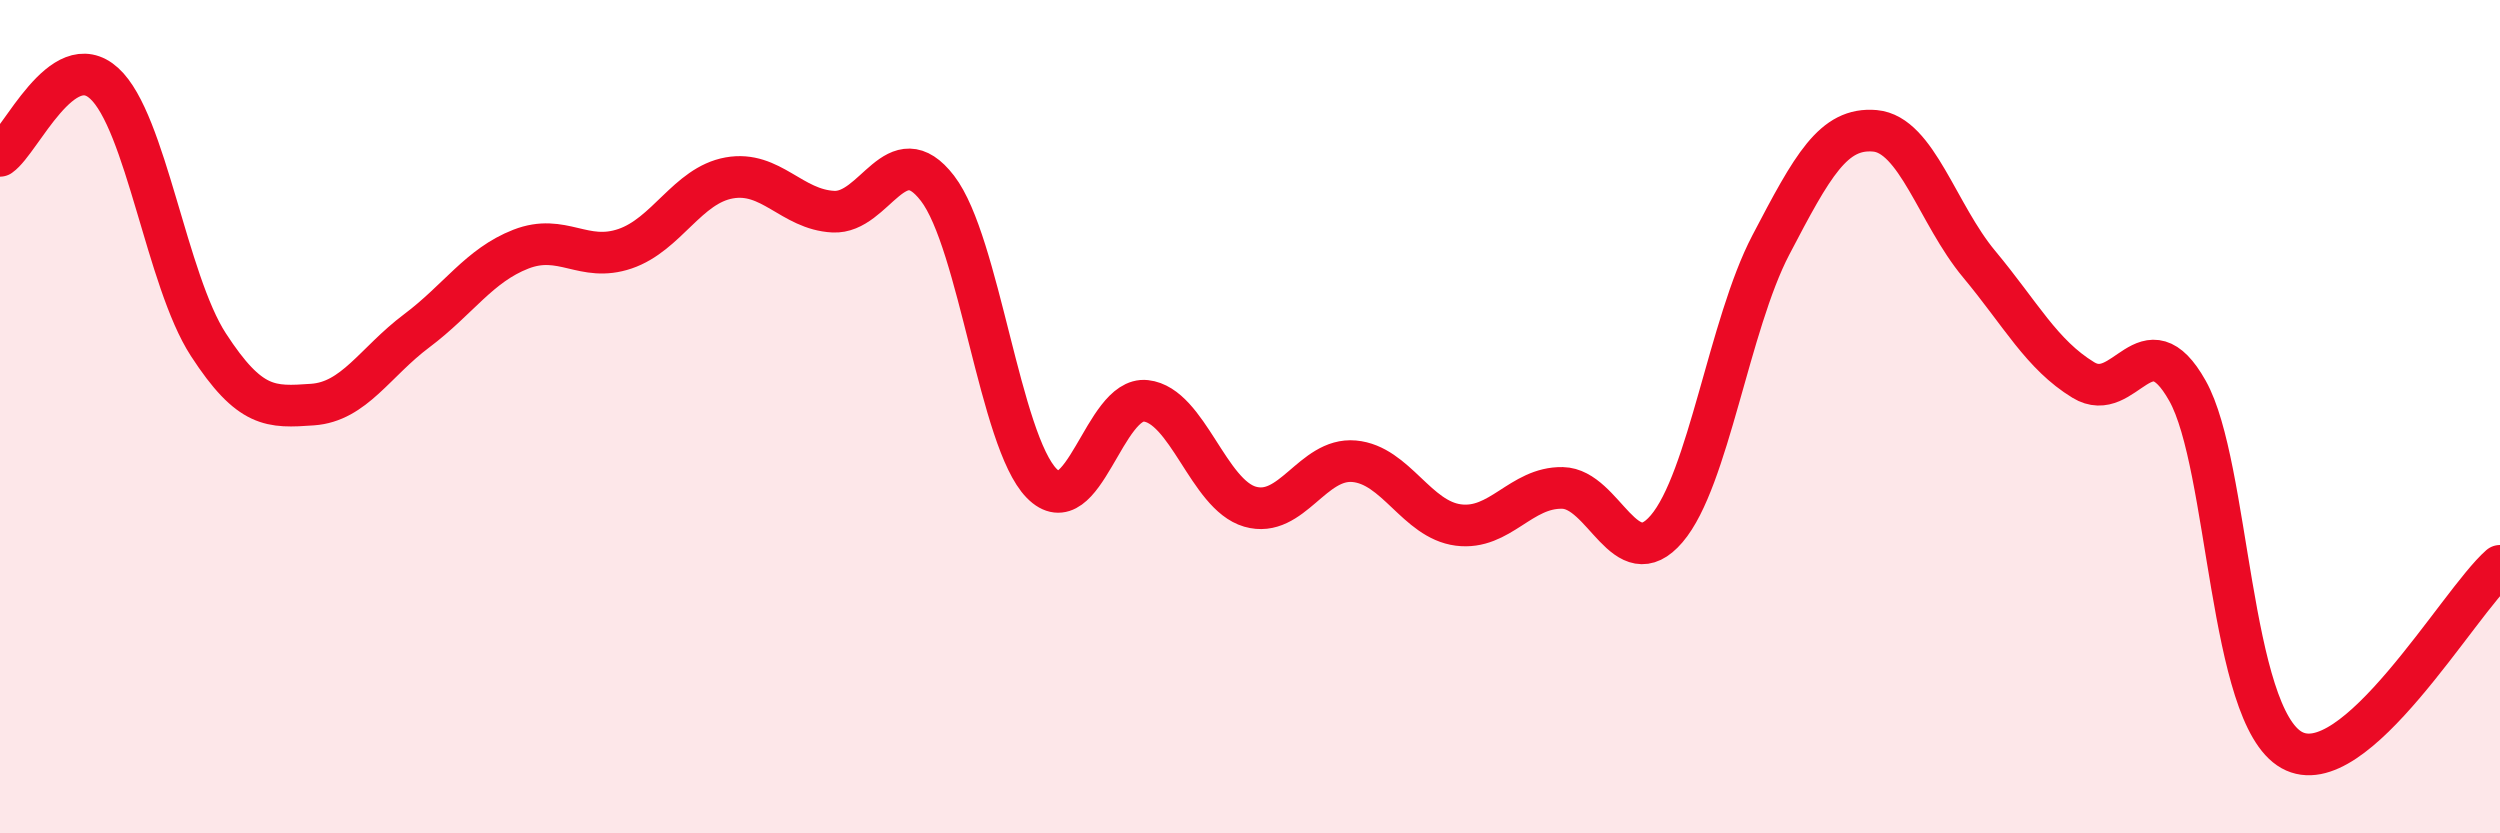
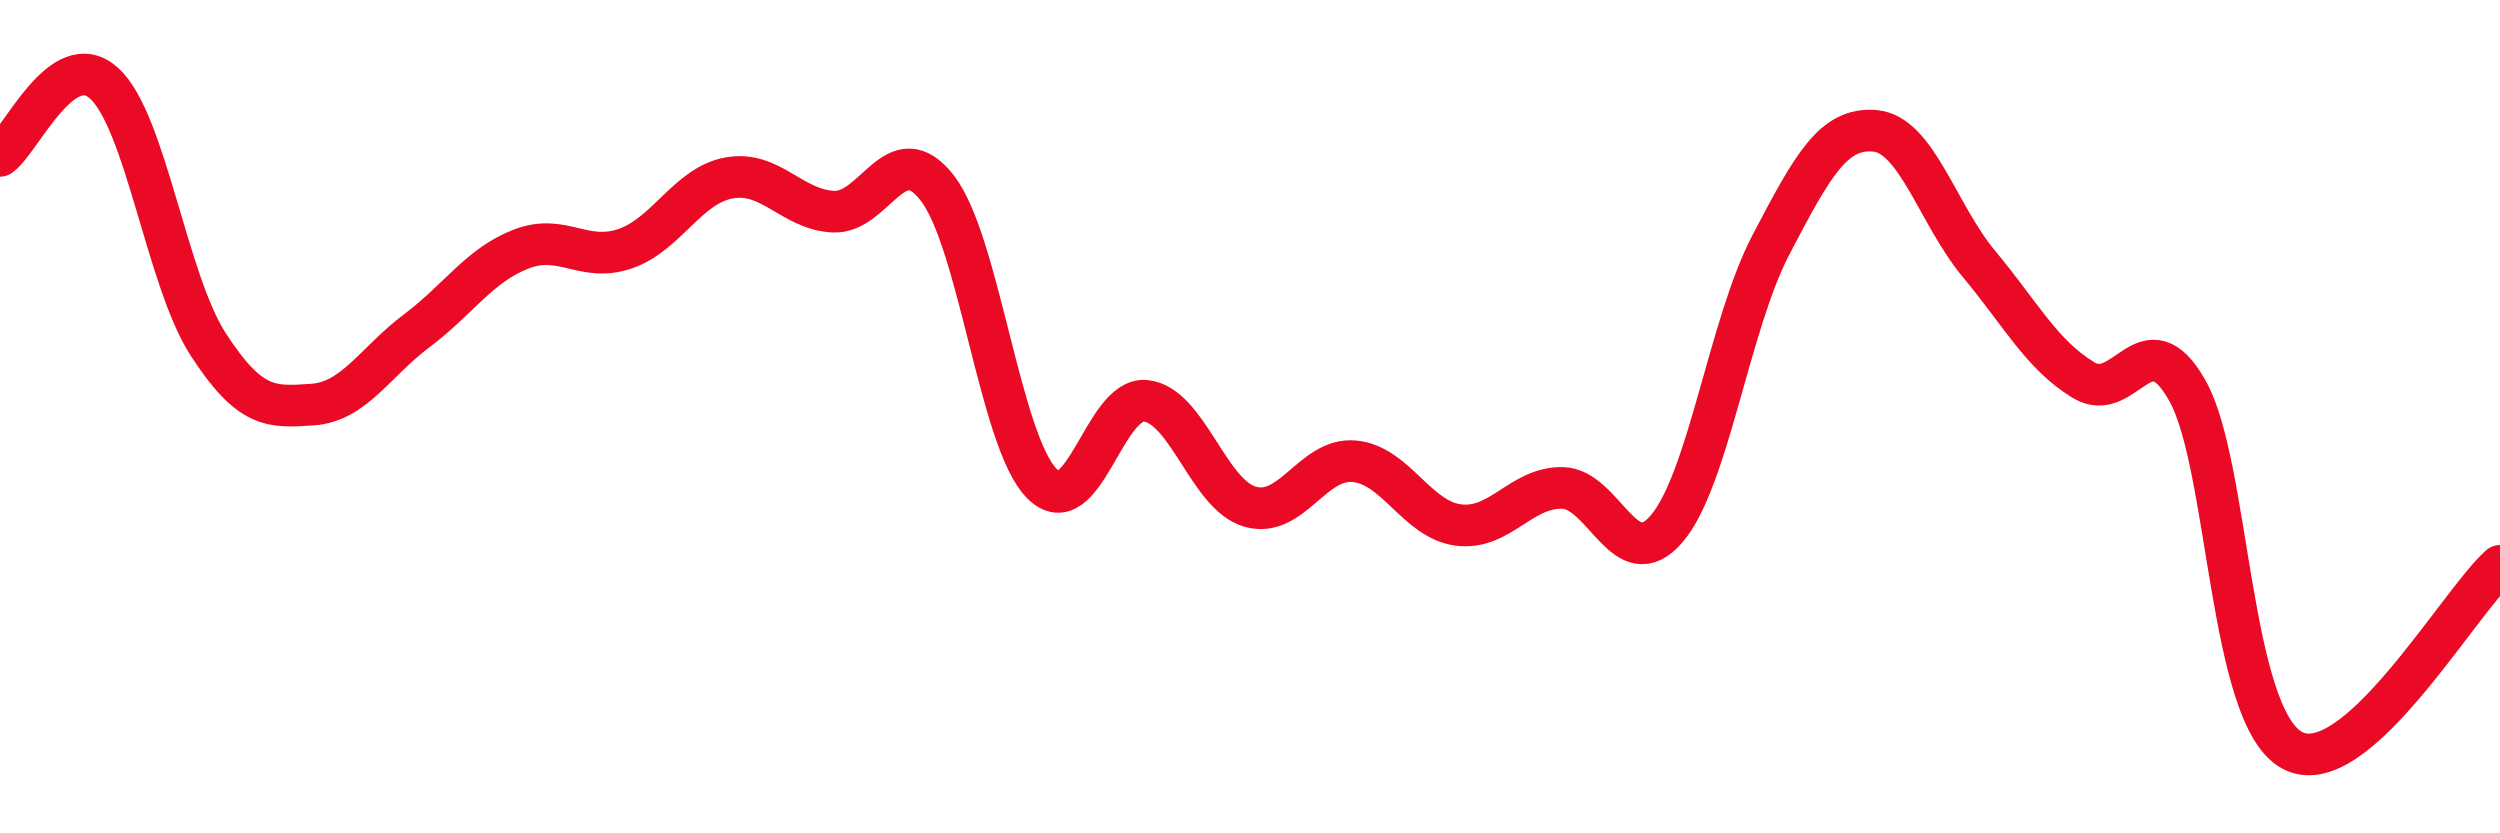
<svg xmlns="http://www.w3.org/2000/svg" width="60" height="20" viewBox="0 0 60 20">
-   <path d="M 0,3.74 C 0.5,3.39 1.5,1.09 2.5,2 C 3.5,2.91 4,6.73 5,8.27 C 6,9.81 6.5,9.78 7.5,9.71 C 8.5,9.64 9,8.69 10,7.94 C 11,7.19 11.5,6.37 12.5,5.98 C 13.5,5.59 14,6.31 15,5.97 C 16,5.63 16.5,4.45 17.5,4.27 C 18.5,4.09 19,5.03 20,5.08 C 21,5.13 21.5,3.22 22.5,4.52 C 23.5,5.82 24,10.58 25,11.6 C 26,12.62 26.5,9.51 27.5,9.62 C 28.5,9.73 29,11.87 30,12.16 C 31,12.45 31.5,10.98 32.5,11.07 C 33.5,11.16 34,12.47 35,12.6 C 36,12.73 36.5,11.69 37.5,11.71 C 38.5,11.73 39,13.86 40,12.69 C 41,11.52 41.5,7.79 42.5,5.88 C 43.5,3.97 44,3.05 45,3.14 C 46,3.23 46.5,5.14 47.5,6.34 C 48.5,7.54 49,8.51 50,9.12 C 51,9.73 51.5,7.6 52.5,9.38 C 53.5,11.16 53.5,17.16 55,18 C 56.5,18.84 59,14.46 60,13.58L60 20L0 20Z" fill="#EB0A25" opacity="0.1" stroke-linecap="round" stroke-linejoin="round" />
  <path d="M 0,3.74 C 0.5,3.39 1.5,1.09 2.5,2 C 3.5,2.91 4,6.73 5,8.27 C 6,9.81 6.5,9.78 7.5,9.71 C 8.5,9.64 9,8.69 10,7.94 C 11,7.19 11.5,6.37 12.5,5.98 C 13.5,5.59 14,6.31 15,5.97 C 16,5.63 16.5,4.45 17.5,4.27 C 18.5,4.09 19,5.03 20,5.08 C 21,5.13 21.5,3.22 22.5,4.52 C 23.5,5.82 24,10.58 25,11.6 C 26,12.62 26.5,9.51 27.5,9.62 C 28.5,9.73 29,11.87 30,12.16 C 31,12.45 31.5,10.98 32.5,11.07 C 33.5,11.16 34,12.47 35,12.6 C 36,12.73 36.5,11.69 37.5,11.71 C 38.5,11.73 39,13.86 40,12.69 C 41,11.52 41.5,7.79 42.5,5.88 C 43.5,3.97 44,3.05 45,3.14 C 46,3.23 46.5,5.14 47.5,6.34 C 48.5,7.54 49,8.51 50,9.12 C 51,9.73 51.5,7.6 52.5,9.38 C 53.5,11.16 53.5,17.16 55,18 C 56.5,18.84 59,14.46 60,13.58" stroke="#EB0A25" stroke-width="1" fill="none" stroke-linecap="round" stroke-linejoin="round" />
</svg>